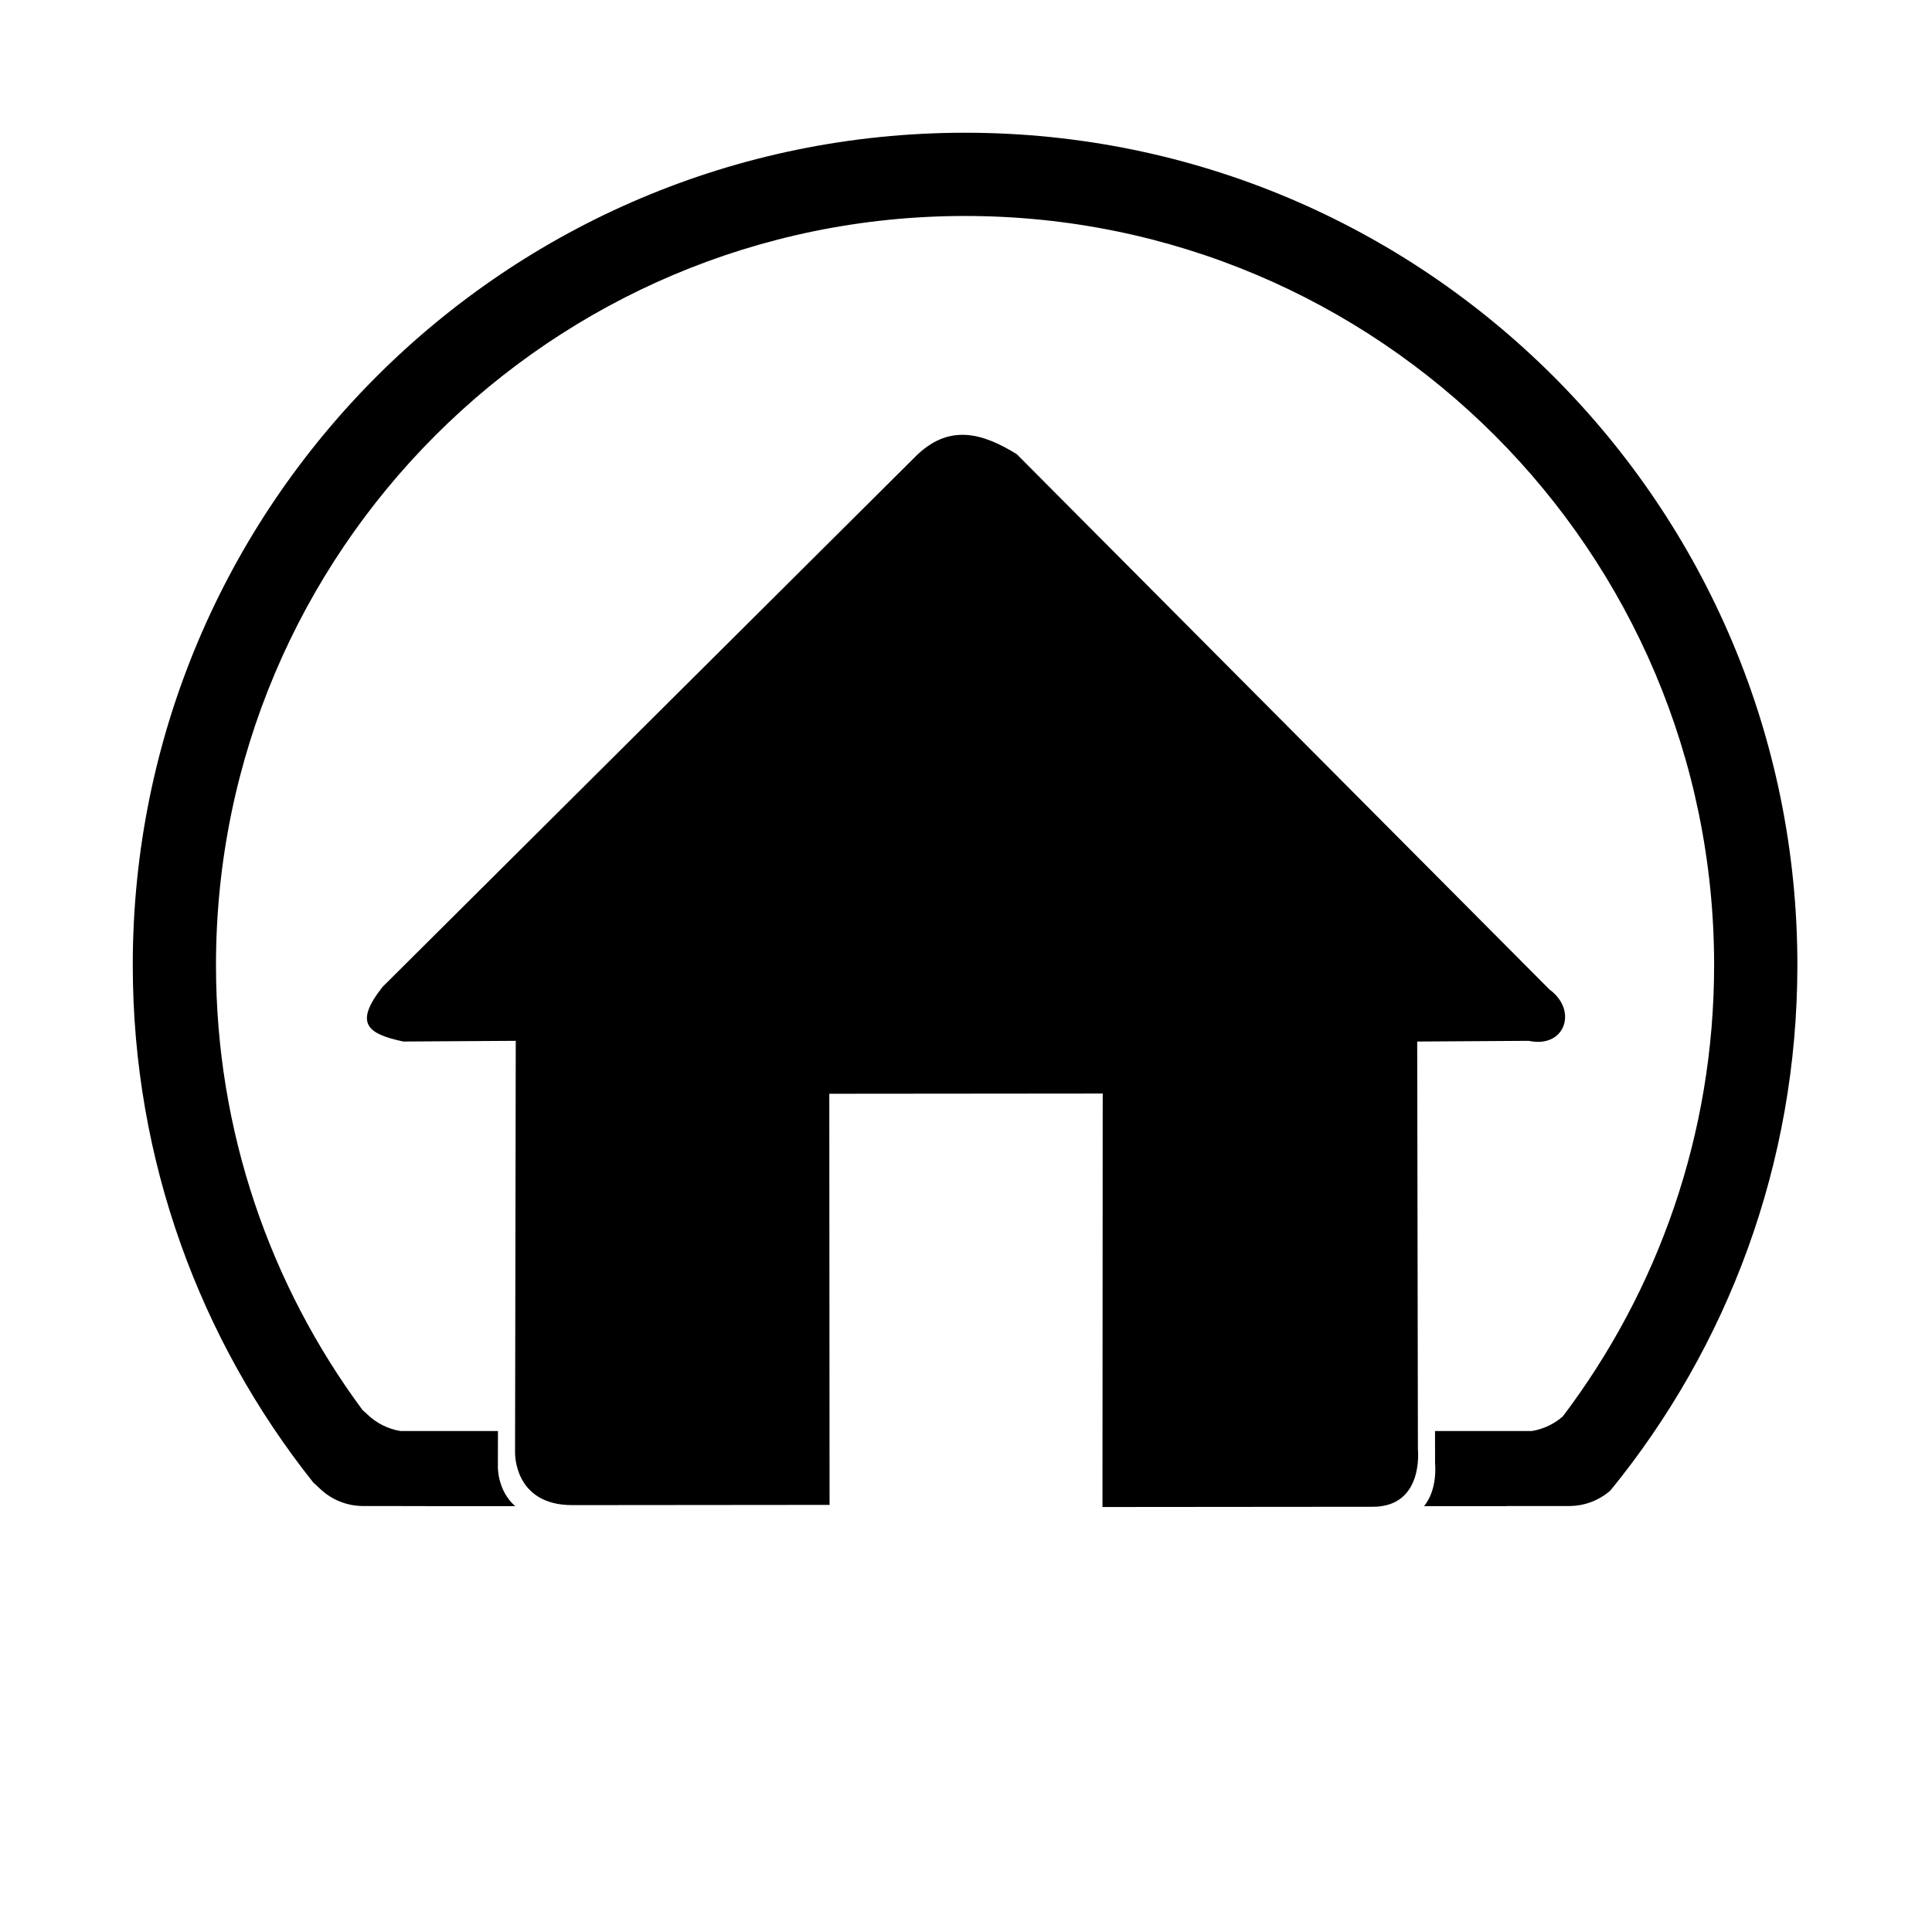
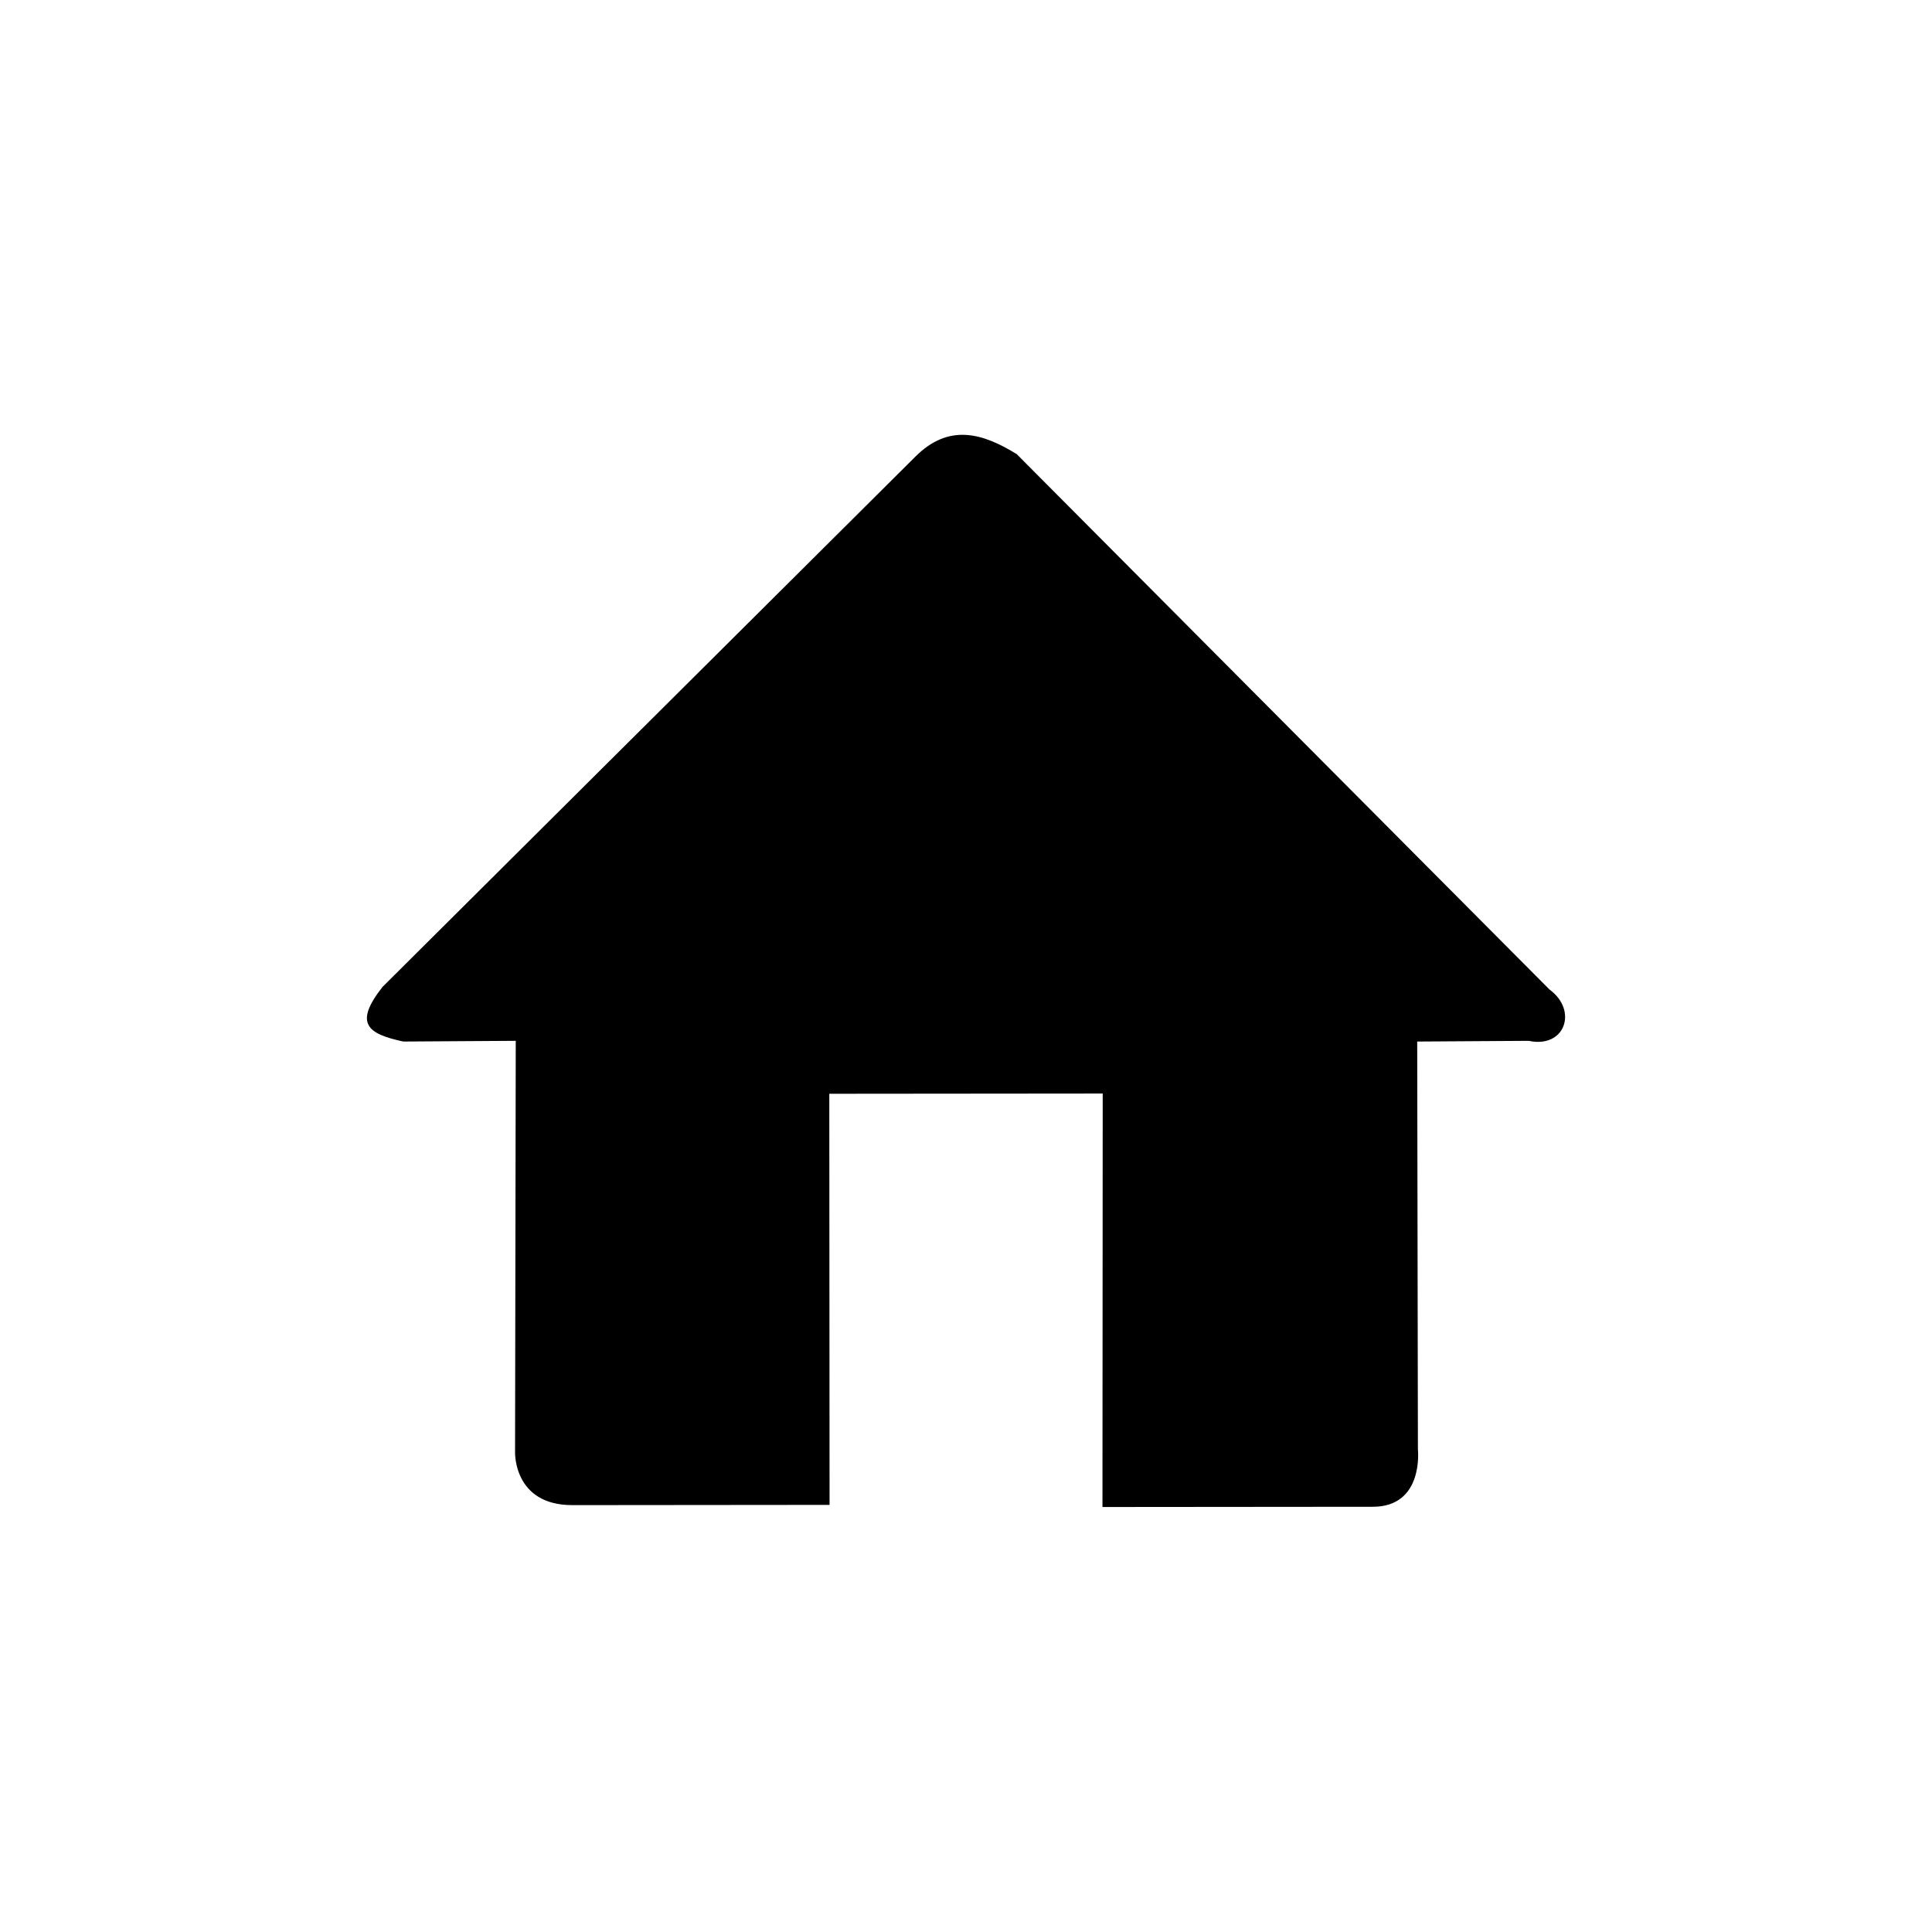
<svg xmlns="http://www.w3.org/2000/svg" fill="#000000" width="800px" height="800px" version="1.1" viewBox="144 144 512 512">
  <g fill-rule="evenodd">
    <path d="m554.63 406.23-141.2-141.89c-8.953-5.512-17.906-8.27-26.863 0.688l-141.2 140.52c-7.578 9.641-4.133 12.402 5.512 14.469l29.801-0.188-0.184 109.02s-0.461 14.023 15.156 14.023c15.617 0 68.191-0.062 68.191-0.062l-0.07-108.95 72.457-0.066-0.066 109.58s58.035-0.062 71.637-0.062c13.602 0 11.961-15.152 11.961-15.152l-0.188-108.14 29.555-0.188c9.645 2.066 13.09-8.082 5.508-13.594z" />
-     <path d="m570.77 539c-2.922 2.559-6.75 4.109-10.941 4.109-9.18 0-16.621 0.012-16.621 0.012l0.051 0.016h-21.863c3.664-4.488 2.914-11.199 2.914-11.199l-0.016-8.703h25.668c3.113-0.512 5.938-1.887 8.207-3.879 25.156-33.266 40.09-74.688 40.09-119.61 0-109.63-88.879-198.51-198.51-198.51-109.63 0-198.51 88.879-198.51 198.51 0 44.16 14.434 84.938 38.82 117.91 0.434 0.379 0.867 0.766 1.301 1.184 2.363 2.269 5.394 3.84 8.77 4.398h25.832l-0.016 9.387s-0.211 6.359 4.598 10.516h-23.707l0.051-0.016s-7.441-0.012-16.617-0.012c-4.469 0-8.52-1.758-11.508-4.625-0.605-0.578-1.188-1.117-1.762-1.633-29.922-37.648-47.816-85.277-47.816-137.11 0-121.82 98.75-220.57 220.57-220.57s220.57 98.75 220.57 220.57c0 52.816-18.582 101.28-49.543 139.25z" />
  </g>
</svg>